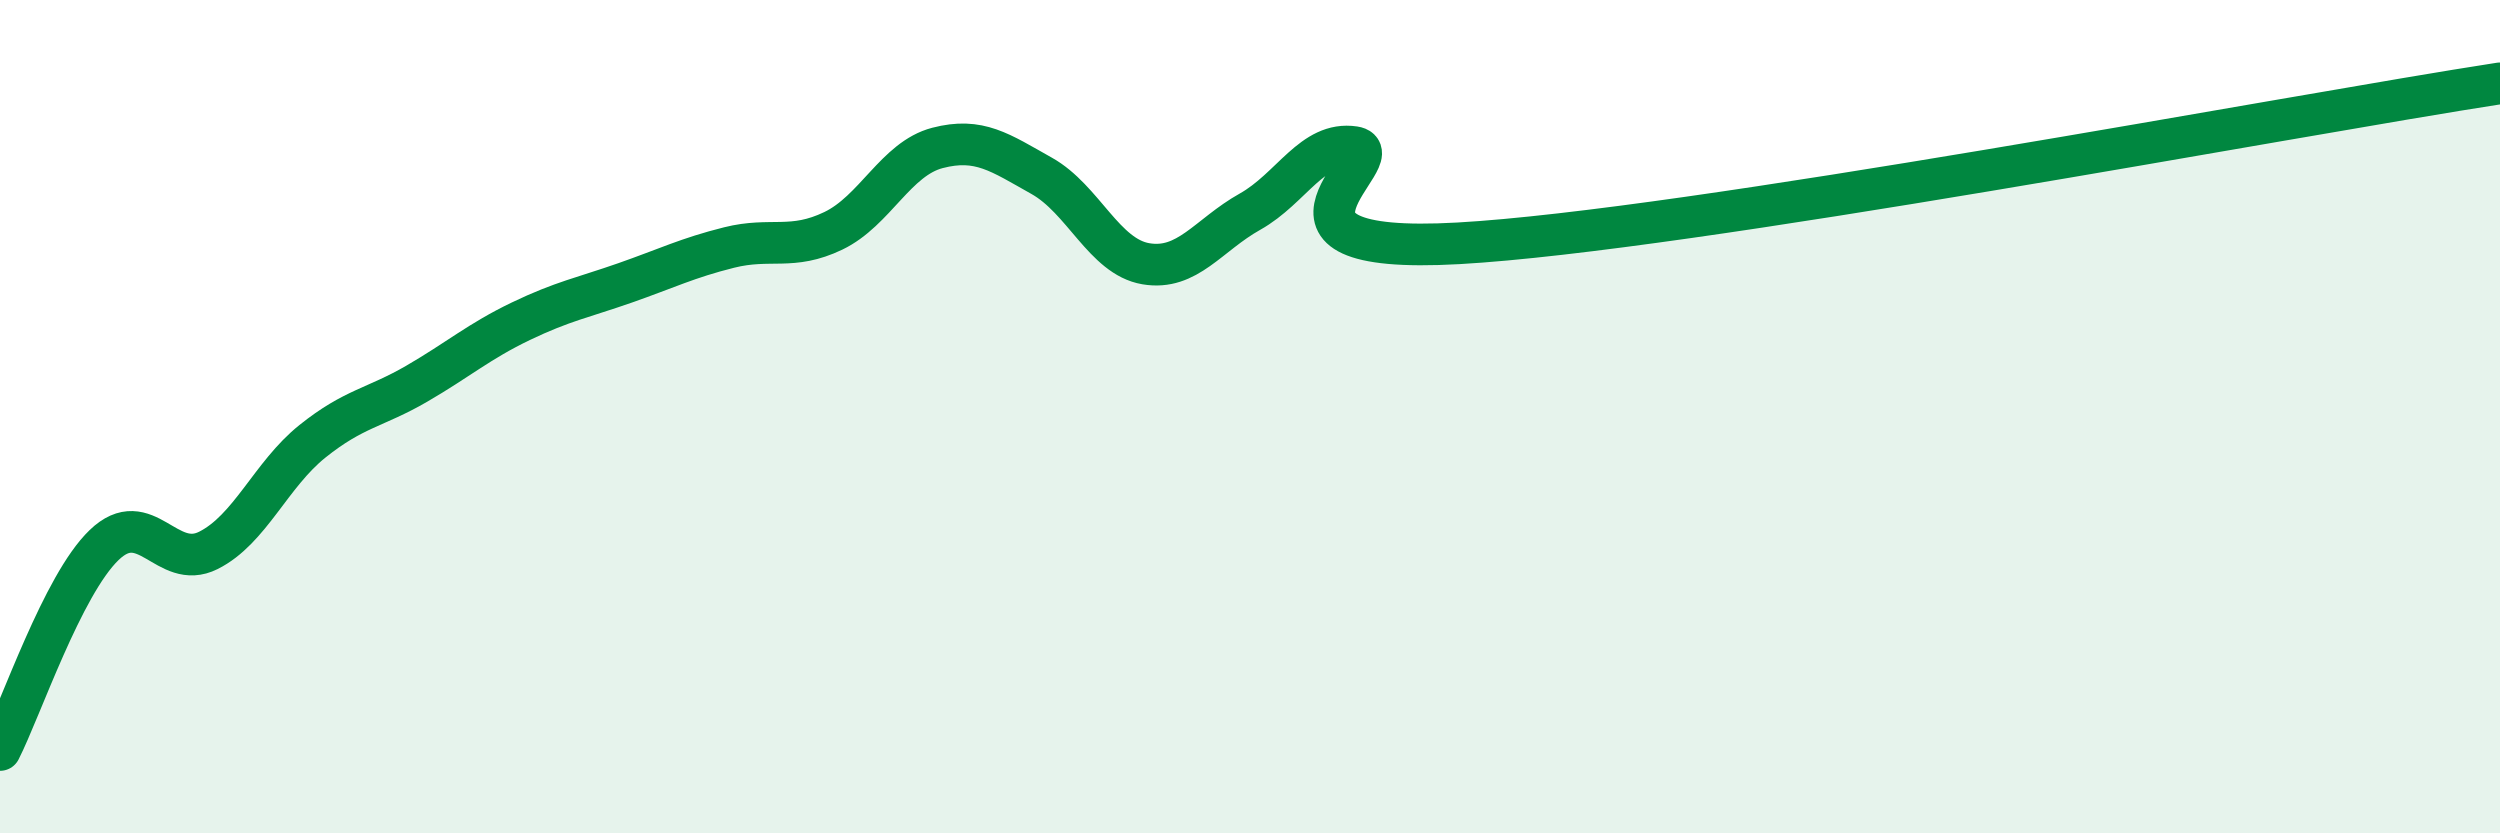
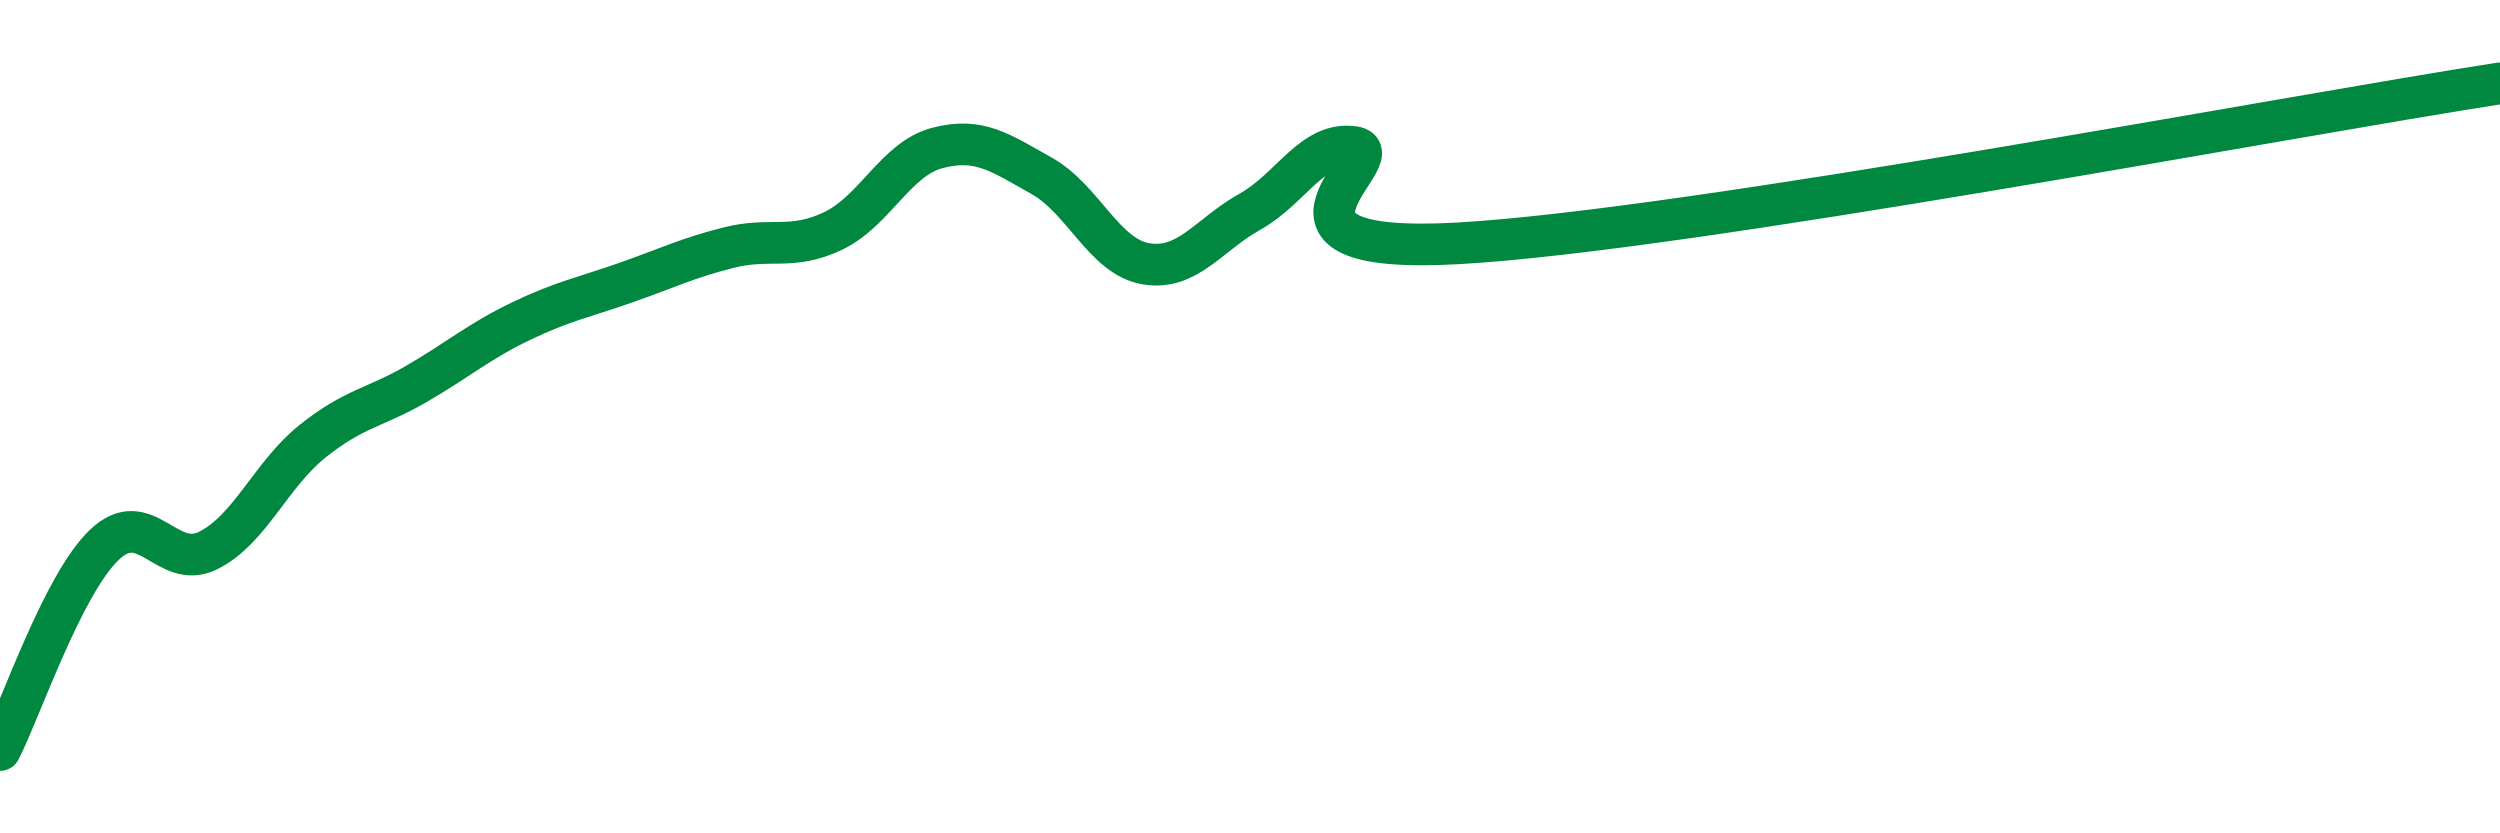
<svg xmlns="http://www.w3.org/2000/svg" width="60" height="20" viewBox="0 0 60 20">
-   <path d="M 0,18 C 0.5,17.02 1.5,14.04 2.5,13.08 C 3.5,12.12 4,13.71 5,13.21 C 6,12.71 6.5,11.39 7.5,10.59 C 8.5,9.79 9,9.79 10,9.21 C 11,8.63 11.5,8.19 12.5,7.71 C 13.5,7.23 14,7.14 15,6.79 C 16,6.44 16.5,6.19 17.5,5.94 C 18.5,5.69 19,6.02 20,5.54 C 21,5.06 21.5,3.81 22.5,3.55 C 23.5,3.29 24,3.66 25,4.22 C 26,4.78 26.5,6.16 27.5,6.33 C 28.5,6.5 29,5.64 30,5.08 C 31,4.52 31.5,3.38 32.5,3.53 C 33.5,3.68 29.5,6.15 35,5.84 C 40.5,5.53 55,2.77 60,2L60 20L0 20Z" fill="#008740" opacity="0.1" stroke-linecap="round" stroke-linejoin="round" />
  <path d="M 0,18 C 0.5,17.02 1.5,14.04 2.5,13.08 C 3.5,12.12 4,13.71 5,13.21 C 6,12.71 6.5,11.39 7.5,10.59 C 8.5,9.79 9,9.79 10,9.21 C 11,8.63 11.5,8.19 12.5,7.71 C 13.5,7.23 14,7.14 15,6.79 C 16,6.44 16.5,6.19 17.5,5.94 C 18.5,5.69 19,6.02 20,5.54 C 21,5.06 21.5,3.81 22.5,3.55 C 23.5,3.29 24,3.66 25,4.22 C 26,4.78 26.5,6.16 27.5,6.33 C 28.5,6.5 29,5.64 30,5.08 C 31,4.52 31.5,3.38 32.5,3.53 C 33.5,3.68 29.5,6.15 35,5.84 C 40.5,5.53 55,2.77 60,2" stroke="#008740" stroke-width="1" fill="none" stroke-linecap="round" stroke-linejoin="round" />
</svg>